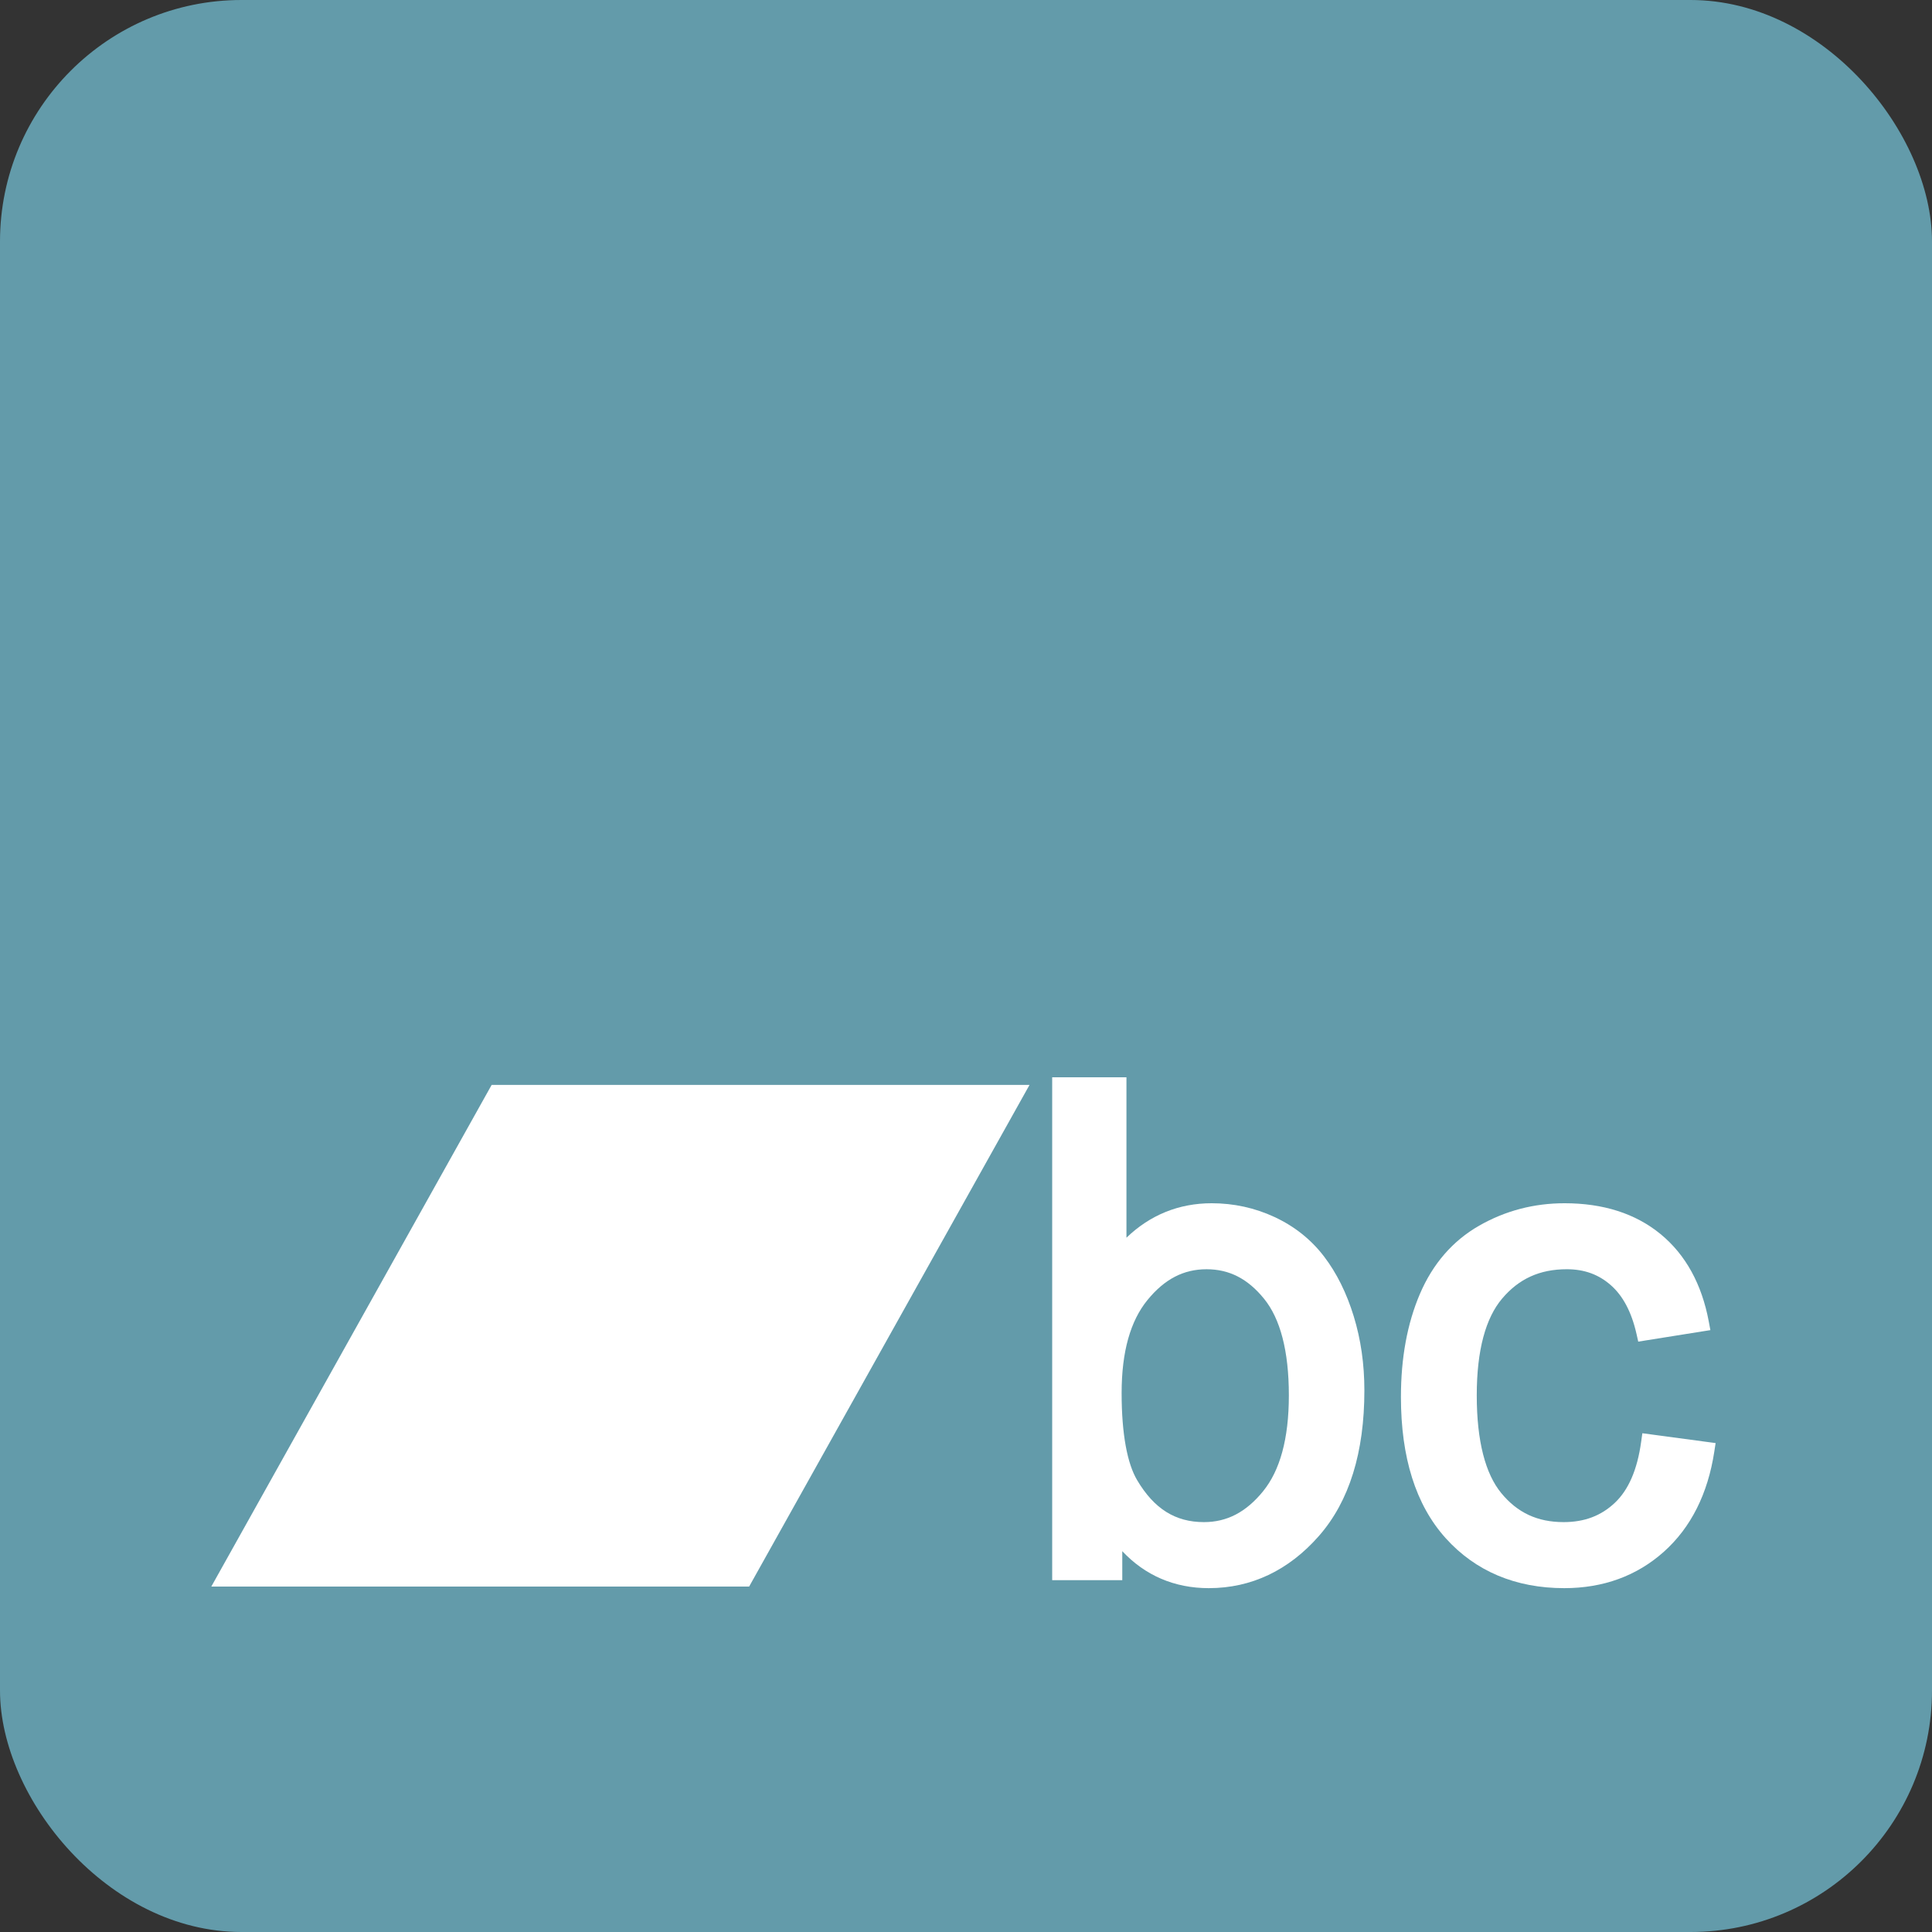
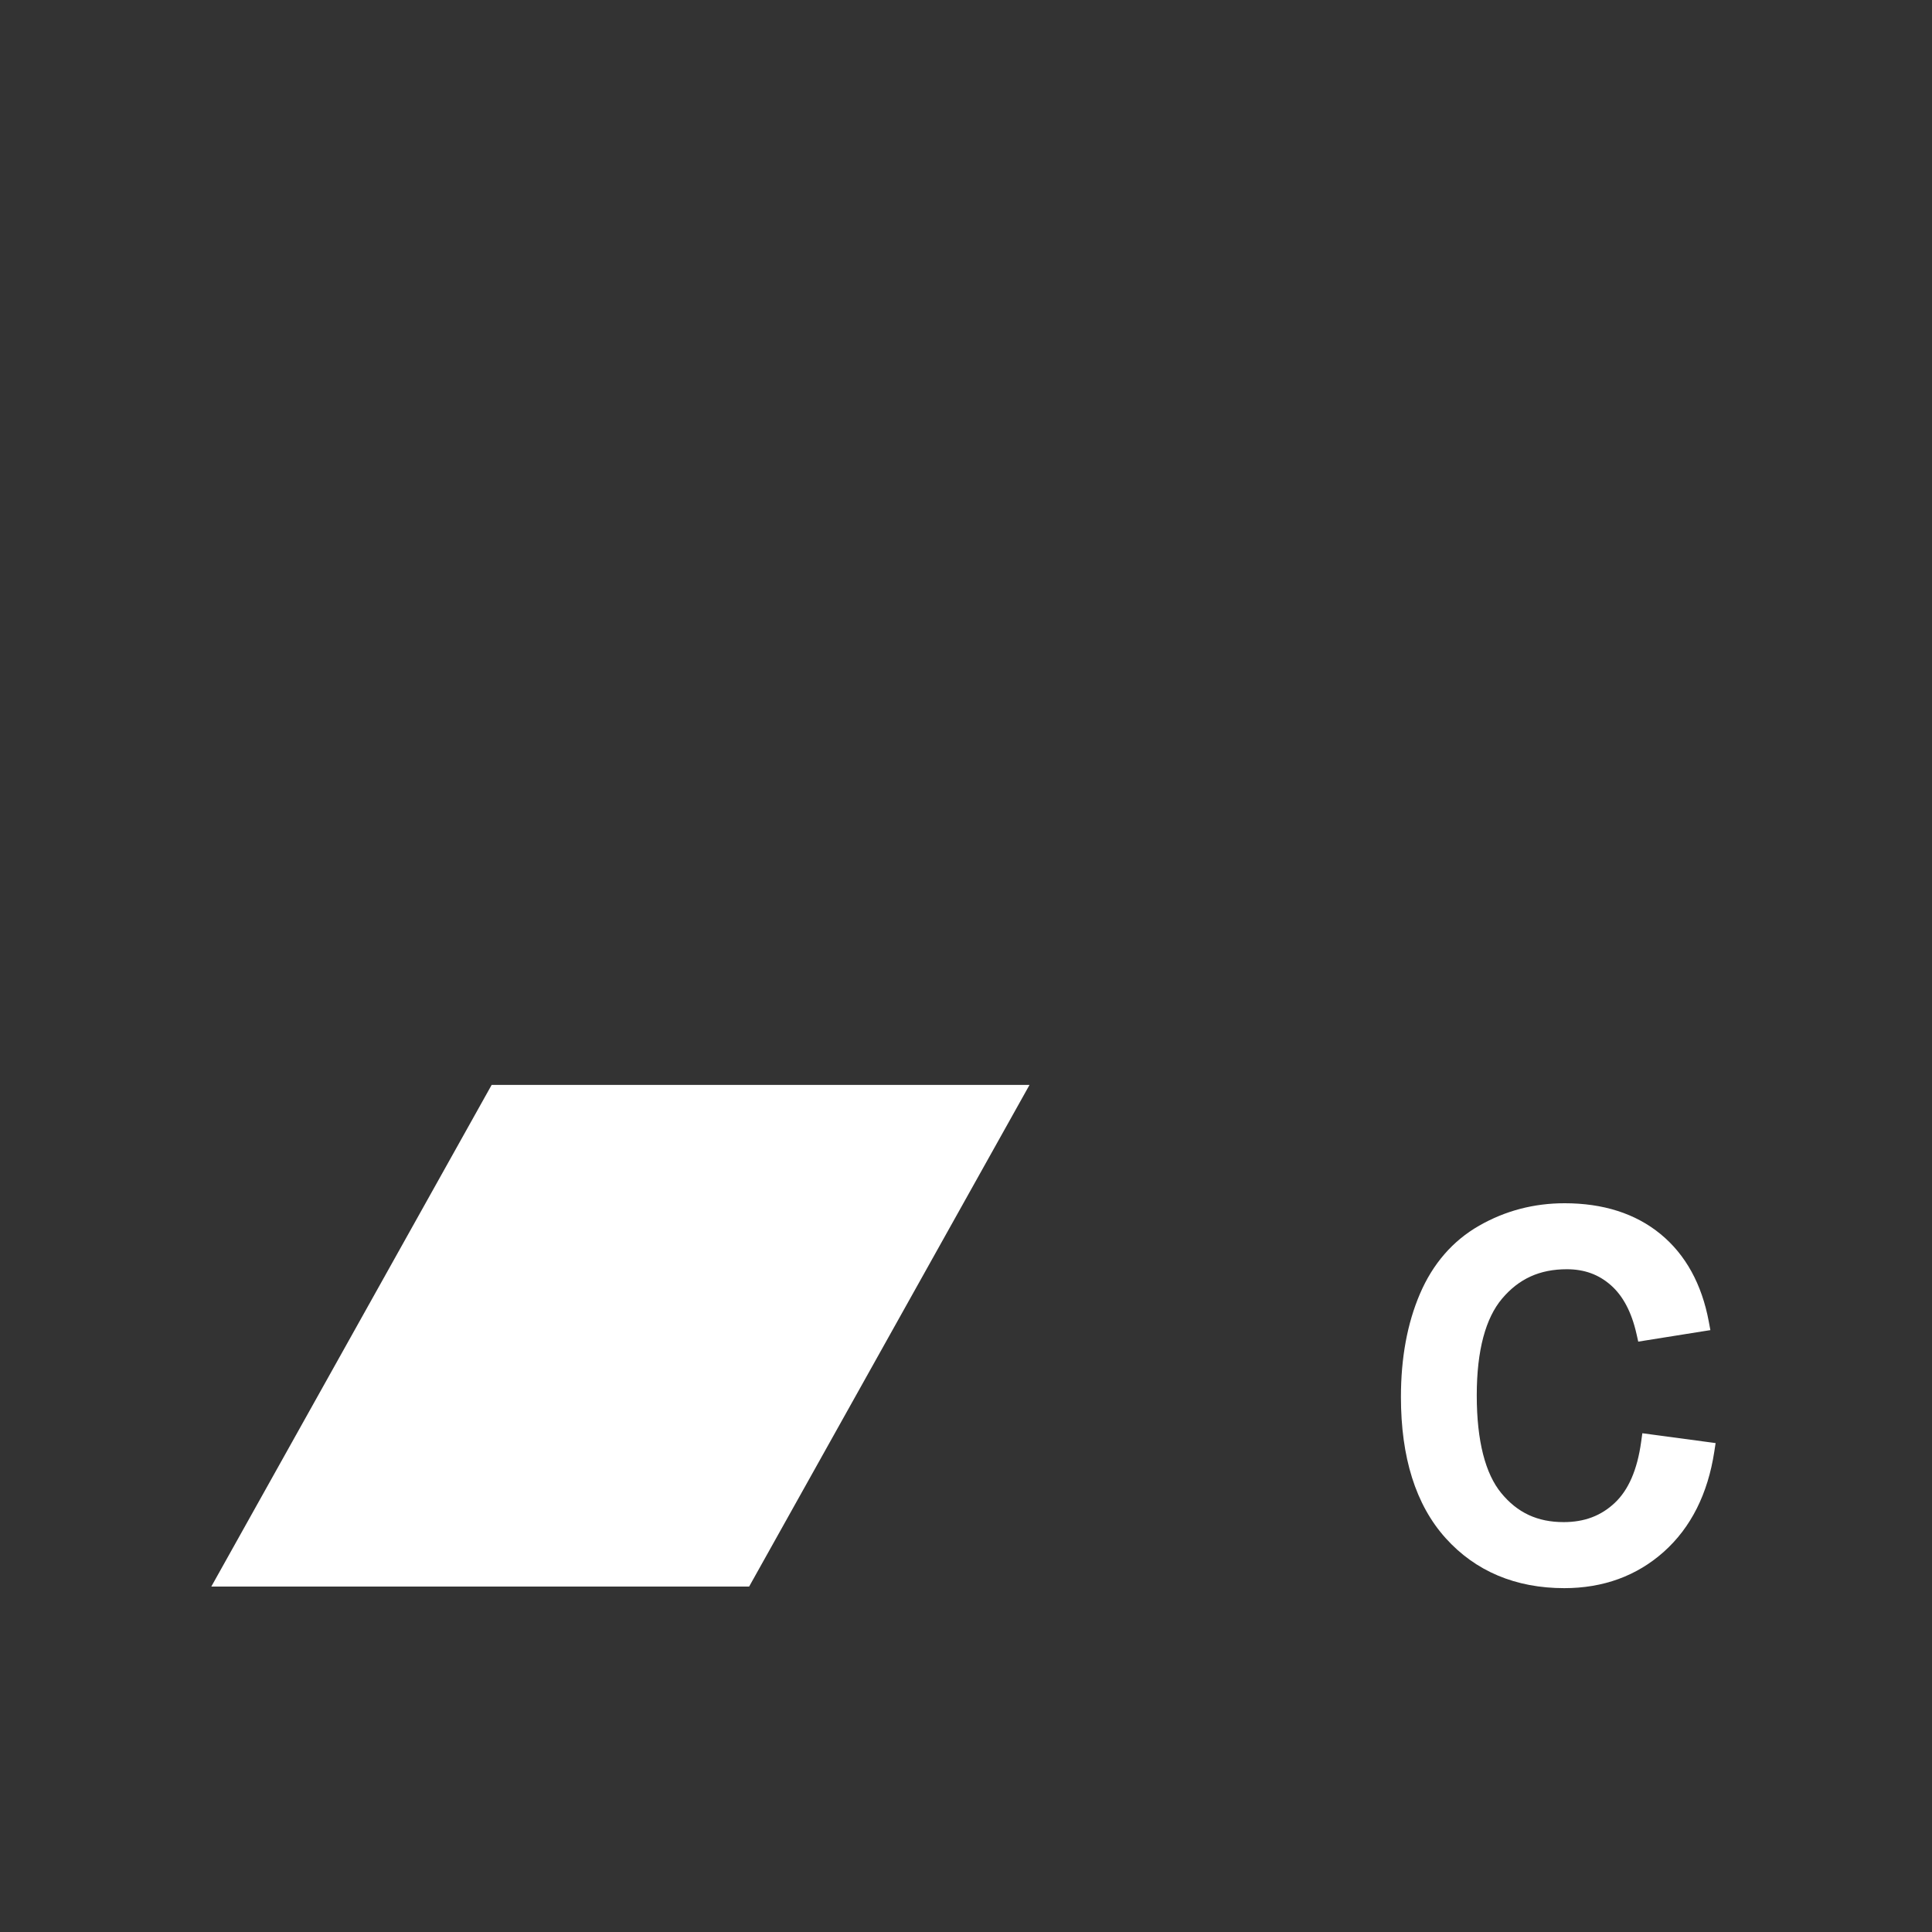
<svg xmlns="http://www.w3.org/2000/svg" height="512" id="Layer_1" version="1.1" viewBox="0 0 512 512" width="512" xml:space="preserve">
  <rect x="0" y="0" width="512" height="512" fill="#333333" stroke="none" />
  <defs id="defs7" />
  <g id="g5184" transform="translate(2337.25,-2673.465)">
-     <rect height="512" id="rect2984" rx="64" ry="64" style="fill:#639baa;fill-opacity:1;fill-rule:nonzero;stroke:none" width="512" x="-2337.25" y="2673.465" />
    <g id="g5178" transform="translate(531.5,0)">
      <path d="m -2738.458,2960.977 -74.292,132.938 142.531,0 74.303,-132.938 -142.542,0 z" id="path5160" style="fill:#ffffff;fill-opacity:1;stroke:none" />
      <g id="g5162" style="fill:#ffffff;fill-opacity:1" transform="matrix(0.341,0,0,0.352,-1467.584,2510.89)">
-         <path d="m -3291.281,1272.906 0,6.375 0,365.875 0,6.375 6.406,0 41.656,0 6.406,0 0,-6.375 0,-15.469 c 17.695,18.241 40.442,27.844 67.219,27.844 33.123,0 62.138,-13.393 85.594,-39.281 23.764,-26.228 35.344,-63.152 35.344,-109.625 0,-19.724 -2.748,-38.343 -8.281,-55.812 -5.52,-17.422 -13.214,-32.511 -23.156,-45.094 -10.04,-12.706 -22.908,-22.608 -38.312,-29.563 -15.374,-6.939 -31.775,-10.406 -48.938,-10.406 -25.597,0 -47.955,8.917 -66.219,25.938 l 0,-114.406 0,-6.375 -6.406,0 -44.906,0 -6.406,0 z m 119.937,144.531 c 17.663,0 32.101,7.077 44.875,22.406 12.317,14.781 19.125,38.771 19.125,72.531 0,32.872 -6.995,56.663 -19.969,72.125 l -0.031,0.062 c -13.372,15.914 -28.239,23.25 -46,23.25 -22.083,0 -38.641,-9.879 -51.937,-31.625 -7.54,-12.323 -12.031,-34.365 -12.031,-65.562 0,-31.331 6.936,-54.343 19.969,-69.875 13.383,-15.951 28.218,-23.312 46,-23.312 z" id="path5164" style="font-size:40px;font-style:normal;font-variant:normal;font-weight:normal;font-stretch:normal;text-indent:0;text-align:start;text-decoration:none;line-height:125%;letter-spacing:0px;word-spacing:0px;text-transform:none;direction:ltr;block-progression:tb;writing-mode:lr-tb;text-anchor:start;baseline-shift:baseline;color:#000000;fill:#ffffff;fill-opacity:1;fill-rule:nonzero;stroke:none;stroke-width:12.777;marker:none;visibility:visible;display:inline;overflow:visible;enable-background:accumulate;font-family:Sans;-inkscape-font-specification:Sans" />
        <path d="m -2893.062,1367.75 c -23.795,0 -46.064,5.629 -66.375,16.875 -20.576,11.391 -36.056,28.739 -46.031,51.312 -9.907,22.422 -14.781,48.366 -14.781,77.688 0,45.315 11.388,81.121 34.781,106.281 23.235,24.988 54.496,37.625 92.156,37.625 30.215,0 56.364,-9.181 77.406,-27.406 21.097,-18.271 34.18,-43.711 39.187,-75.312 l 1.031,-6.5 -6.5,-0.844 -44.188,-5.75 -6.25,-0.813 -0.906,6.281 c -3.028,21.513 -10.04,36.545 -20.438,46.062 -10.645,9.746 -23.514,14.562 -39.844,14.562 -20.397,0 -35.98,-7.089 -48.531,-21.938 -12.147,-14.369 -18.969,-38.712 -18.969,-73.5 0,-34.247 7.014,-58.28 19.656,-72.781 13.032,-14.949 29.212,-22.156 50.312,-22.156 13.695,0 24.758,3.95 34.188,11.969 9.293,7.905 16.059,19.884 20,36.75 l 1.344,5.781 5.844,-0.906 43.688,-6.75 6.531,-1 -1.25,-6.5 c -5.383,-27.952 -17.902,-50.249 -37.469,-65.812 -19.578,-15.573 -44.734,-23.219 -74.594,-23.219 z" id="path5166" style="font-size:40px;font-style:normal;font-variant:normal;font-weight:normal;font-stretch:normal;text-indent:0;text-align:start;text-decoration:none;line-height:125%;letter-spacing:0px;word-spacing:0px;text-transform:none;direction:ltr;block-progression:tb;writing-mode:lr-tb;text-anchor:start;baseline-shift:baseline;color:#000000;fill:#ffffff;fill-opacity:1;fill-rule:nonzero;stroke:none;stroke-width:12.777;marker:none;visibility:visible;display:inline;overflow:visible;enable-background:accumulate;font-family:Sans;-inkscape-font-specification:Sans" />
      </g>
    </g>
  </g>
</svg>